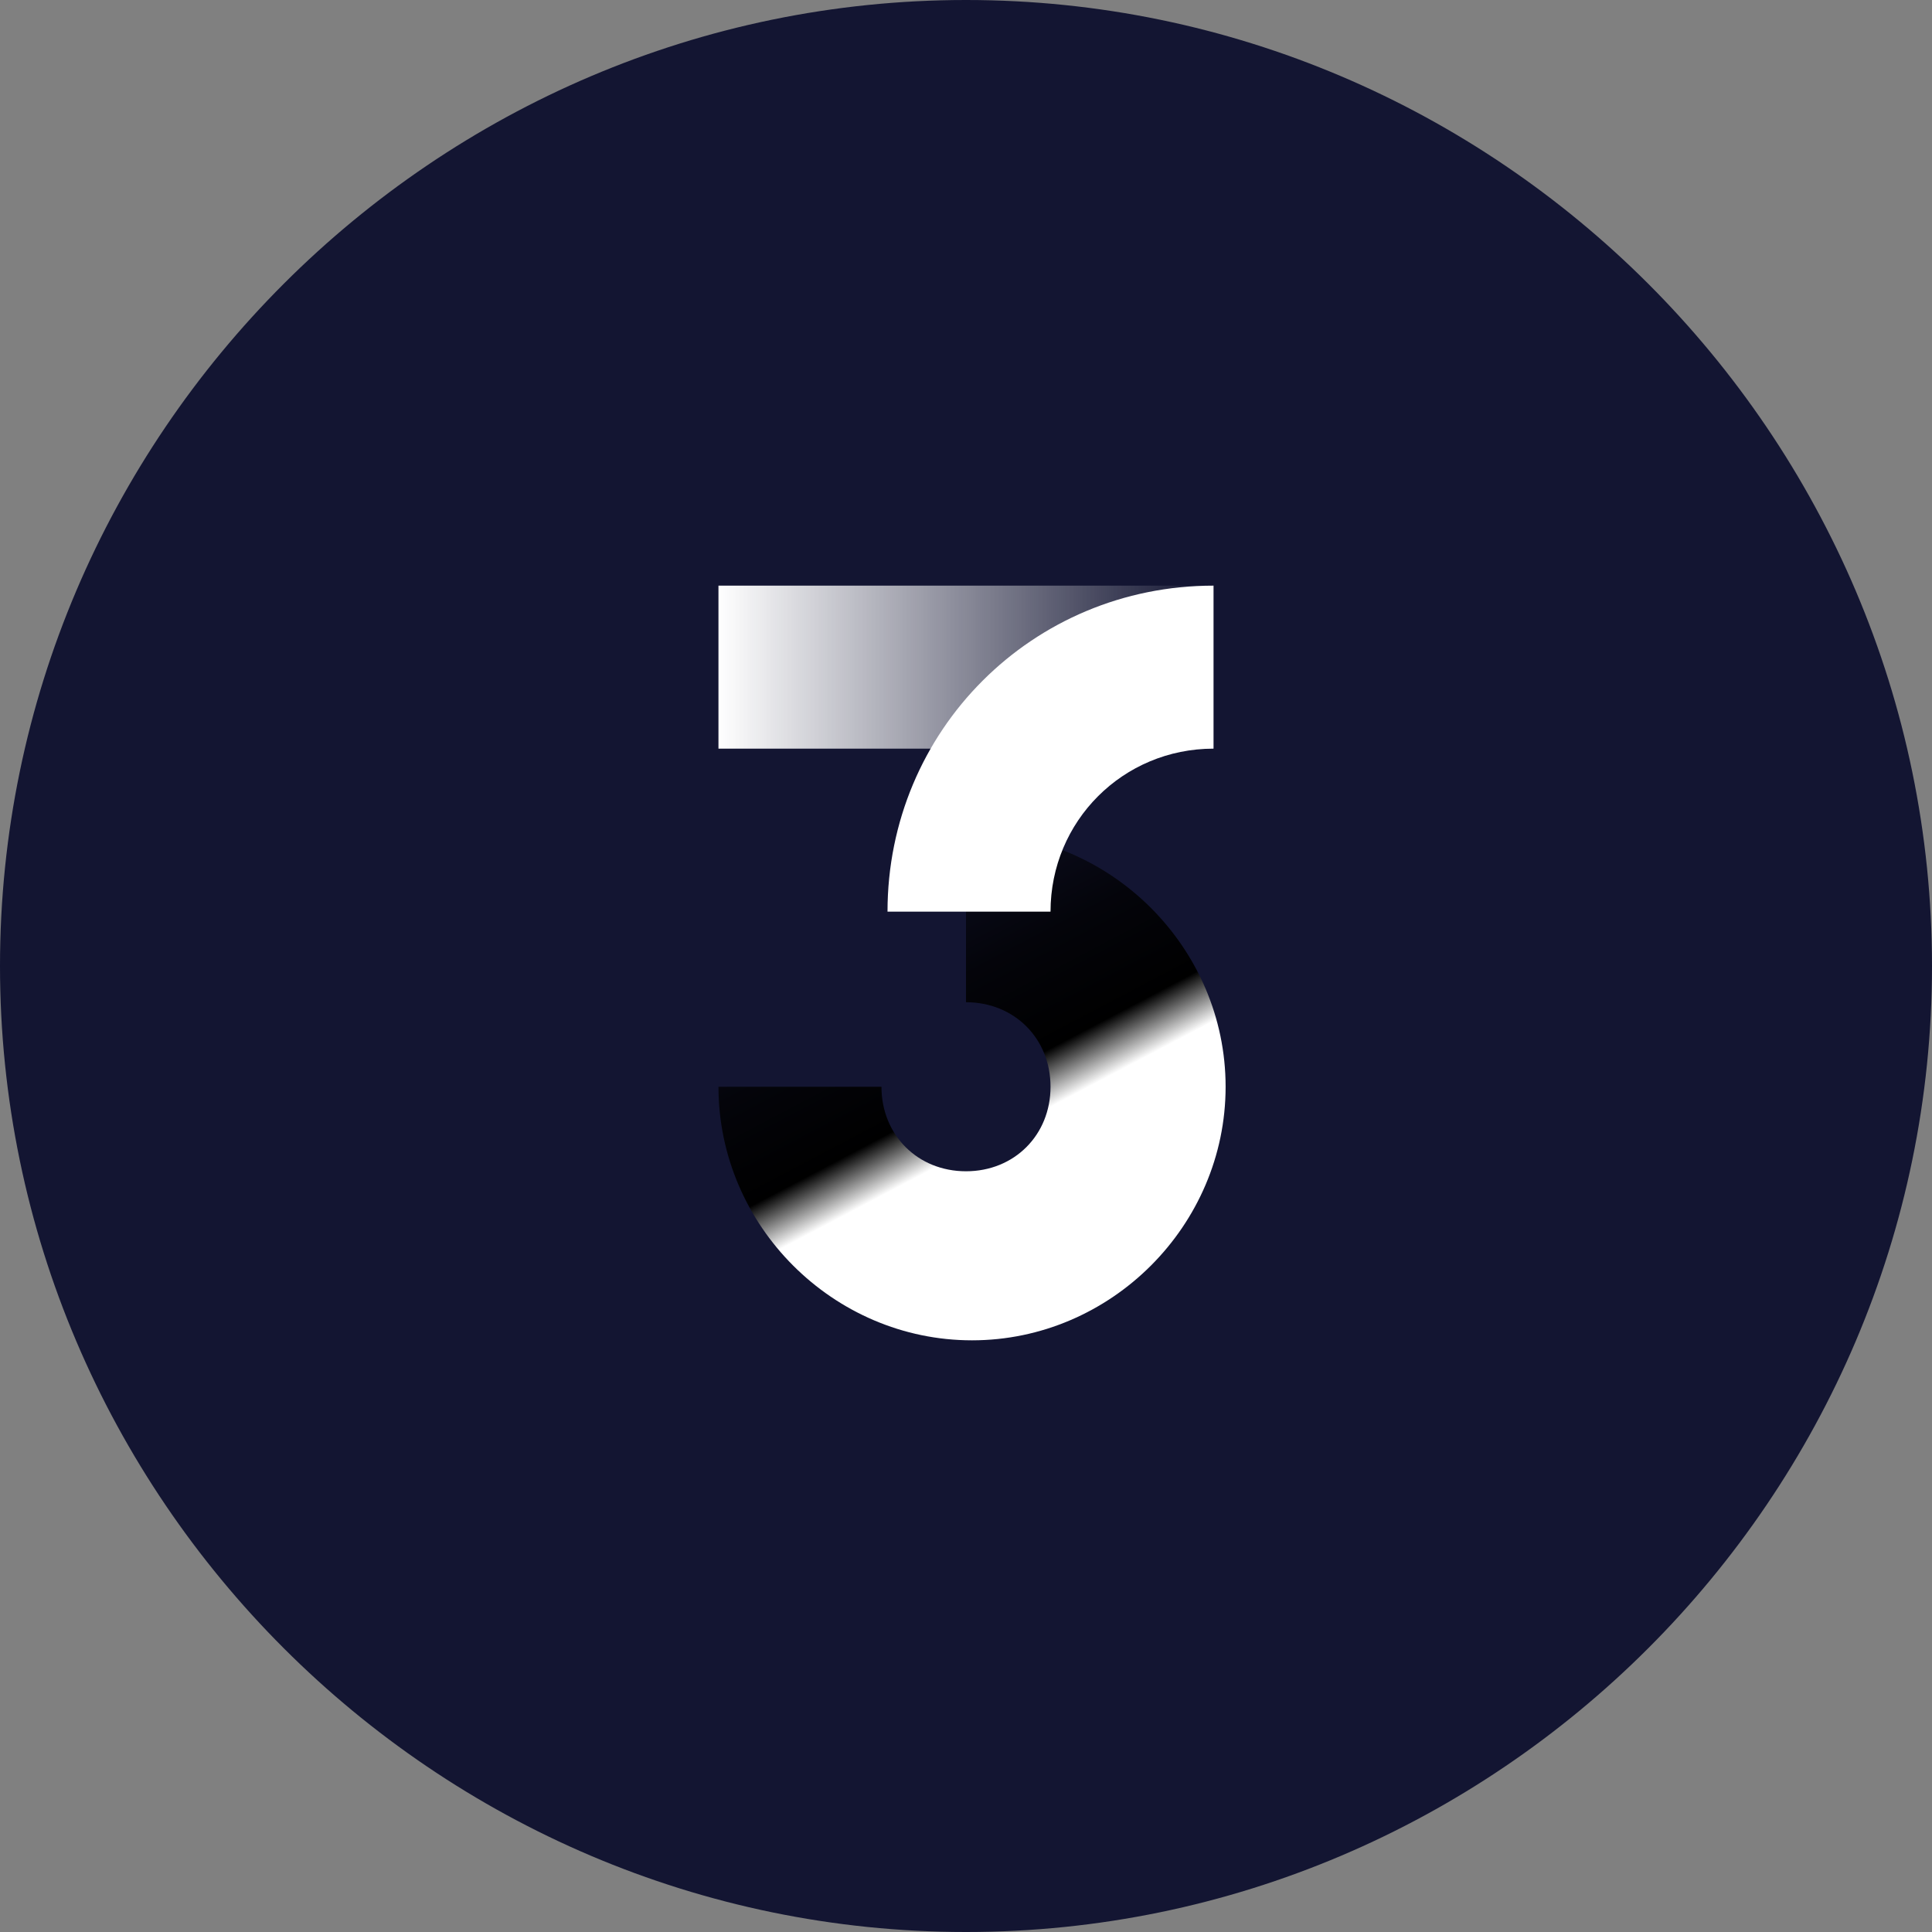
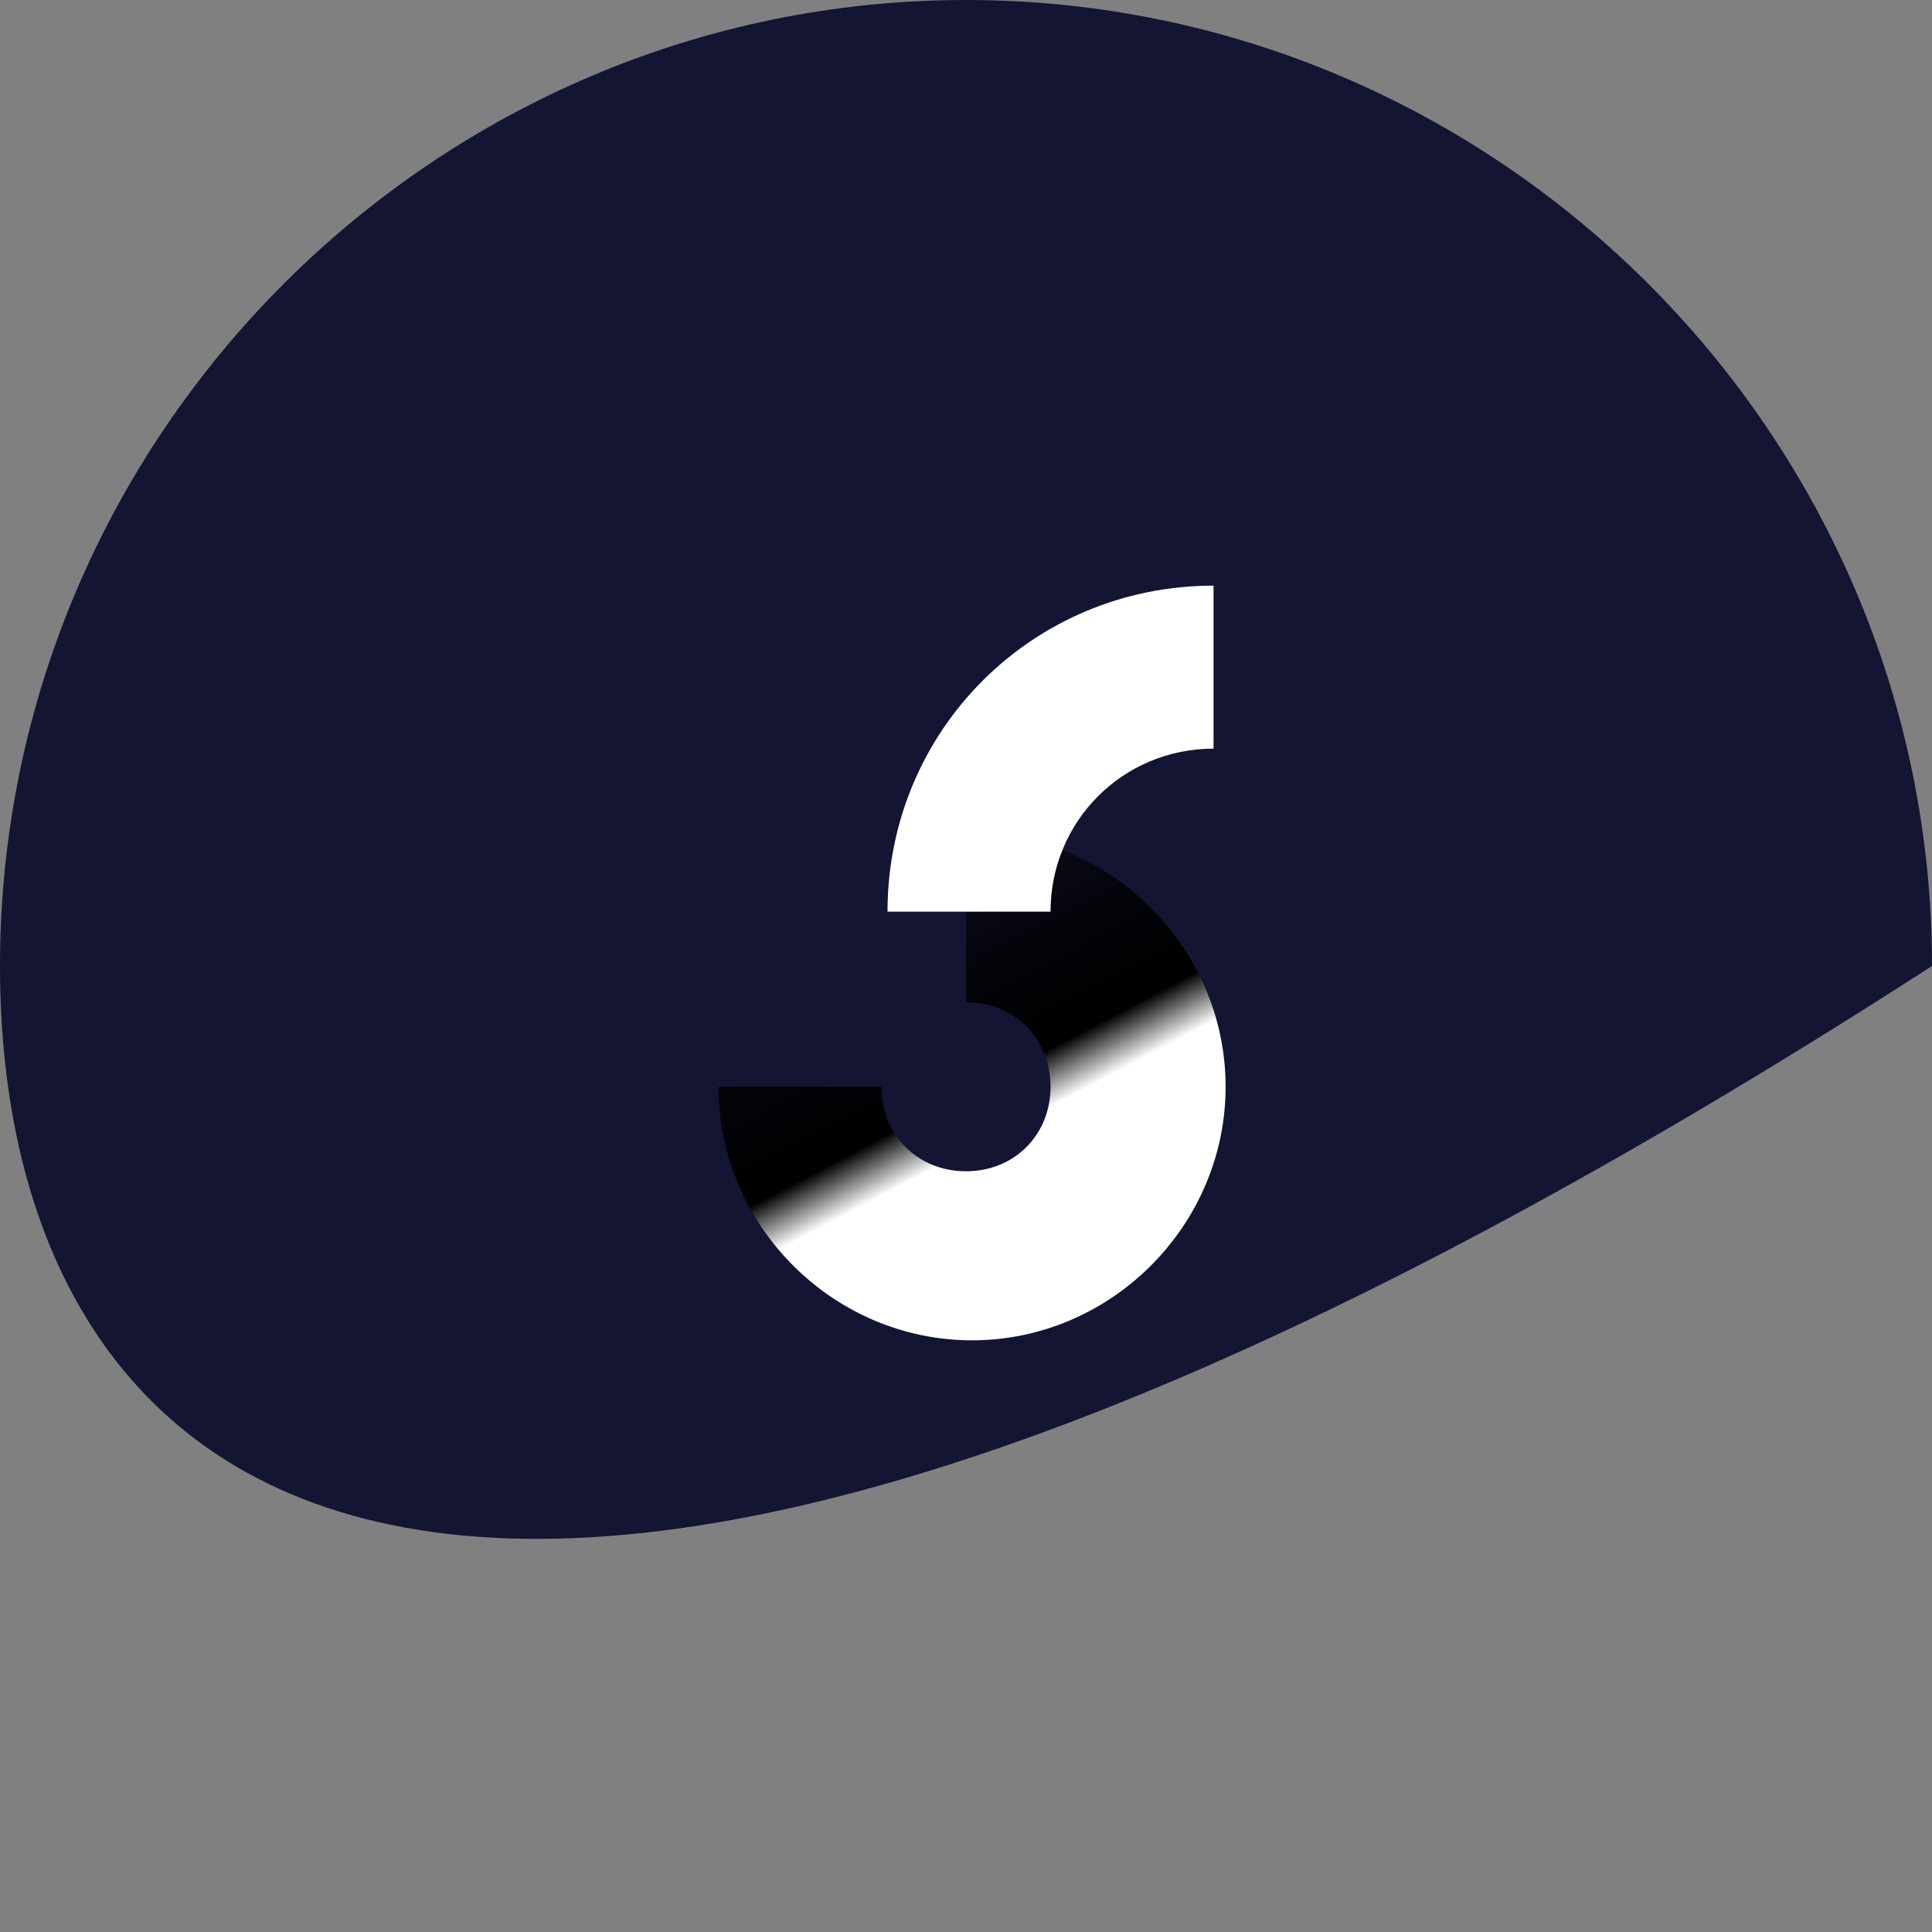
<svg xmlns="http://www.w3.org/2000/svg" id="Layer_1" data-name="Layer 1" version="1.1" viewBox="0 0 32 32">
  <rect x="0" y="0" width="32" height="32" fill="#808080" stroke="none" />
  <defs>
    <style>
      .cls-1 {
        clip-path: url(#clippath);
      }

      .cls-2 {
        fill: none;
      }

      .cls-2, .cls-3, .cls-4, .cls-5, .cls-6 {
        stroke-width: 0px;
      }

      .cls-3 {
        fill: url(#linear-gradient);
      }

      .cls-4 {
        fill: #131532;
      }

      .cls-5 {
        fill: url(#linear-gradient-2);
      }

      .cls-7 {
        isolation: isolate;
      }

      .cls-6 {
        fill: #fff;
      }
    </style>
    <clipPath id="clippath">
      <path class="cls-2" d="M16,0h0C24.8,0,32,7.2,32,16s-7.2,16-16,16S0,24.8,0,16,7.2,0,16,0Z" />
    </clipPath>
    <linearGradient id="linear-gradient" x1="11.9" y1="22.2" x2="20" y2="22.2" gradientTransform="translate(0 33.3) scale(1 -1)" gradientUnits="userSpaceOnUse">
      <stop offset="0" stop-color="#fff" />
      <stop offset="1" stop-color="#fff" stop-opacity="0" />
    </linearGradient>
    <linearGradient id="linear-gradient-2" x1="14" y1="19" x2="18" y2="11.4" gradientTransform="translate(0 33.3) scale(1 -1)" gradientUnits="userSpaceOnUse">
      <stop offset="0" stop-color="#fff" stop-opacity="0" />
      <stop offset="0" stop-color="#000" stop-opacity="0" />
      <stop offset="0" stop-color="#000" stop-opacity=".3" />
      <stop offset=".2" stop-color="#000" stop-opacity=".6" />
      <stop offset=".3" stop-color="#000" stop-opacity=".8" />
      <stop offset=".4" stop-color="#000" stop-opacity=".9" />
      <stop offset=".5" stop-color="#000" />
      <stop offset=".6" stop-color="#fff" />
    </linearGradient>
  </defs>
  <g class="cls-7">
    <g id="Layer_1-2" data-name="Layer 1-2">
      <g class="cls-1">
-         <path class="cls-4" d="M16,0h0C24.8,0,32,7.2,32,16h0c0,8.8-7.2,16-16,16h0C7.2,32,0,24.8,0,16h0C0,7.2,7.2,0,16,0Z" />
+         <path class="cls-4" d="M16,0h0C24.8,0,32,7.2,32,16h0h0C7.2,32,0,24.8,0,16h0C0,7.2,7.2,0,16,0Z" />
      </g>
    </g>
  </g>
  <g>
-     <rect class="cls-3" x="11.9" y="9.7" width="8.1" height="2.7" />
    <path class="cls-5" d="M16,13.9v2.7c.8,0,1.4.6,1.4,1.4s-.6,1.4-1.4,1.4-1.4-.6-1.4-1.4h-2.7c0,2.3,1.9,4.2,4.2,4.2s4.2-1.9,4.2-4.2-1.9-4.2-4.2-4.2Z" />
    <path class="cls-6" d="M17.4,15.1h-2.7c0-3,2.4-5.4,5.4-5.4v2.7c-1.5,0-2.7,1.2-2.7,2.7Z" />
  </g>
</svg>